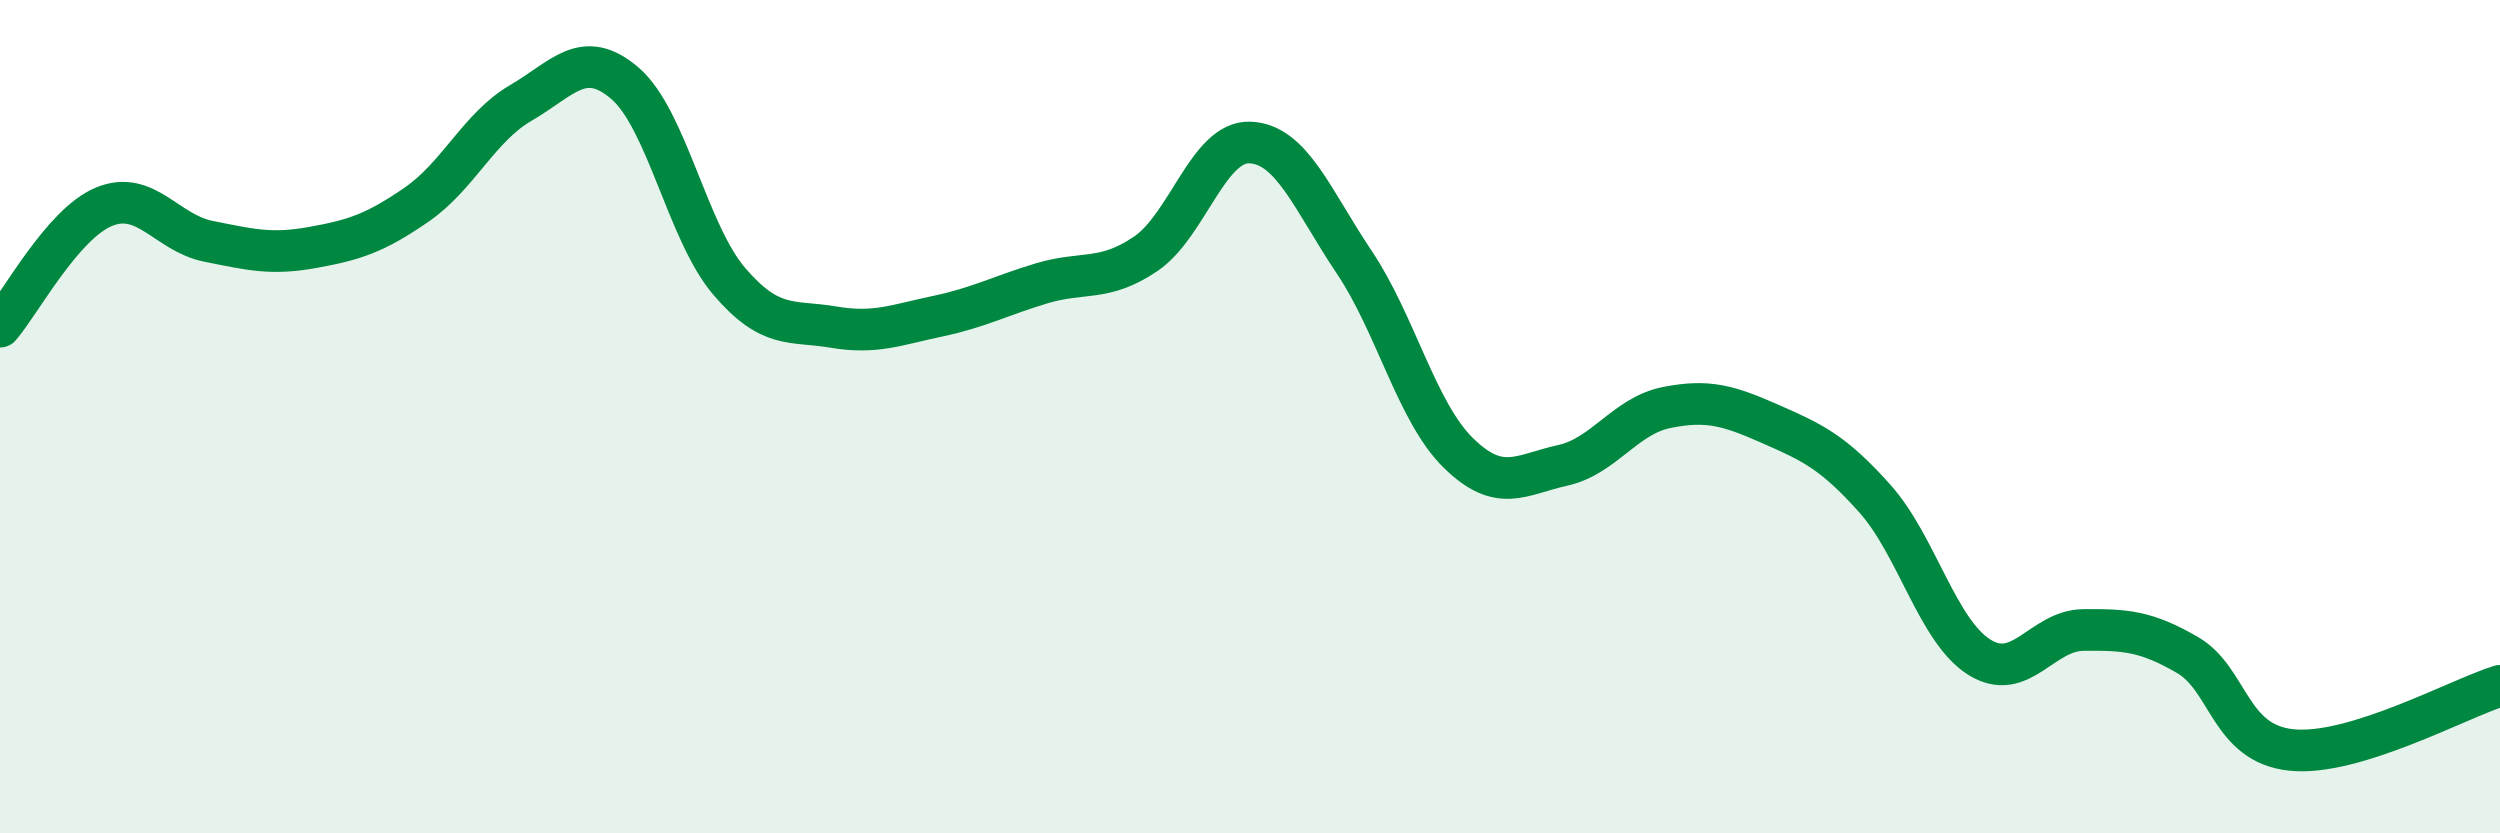
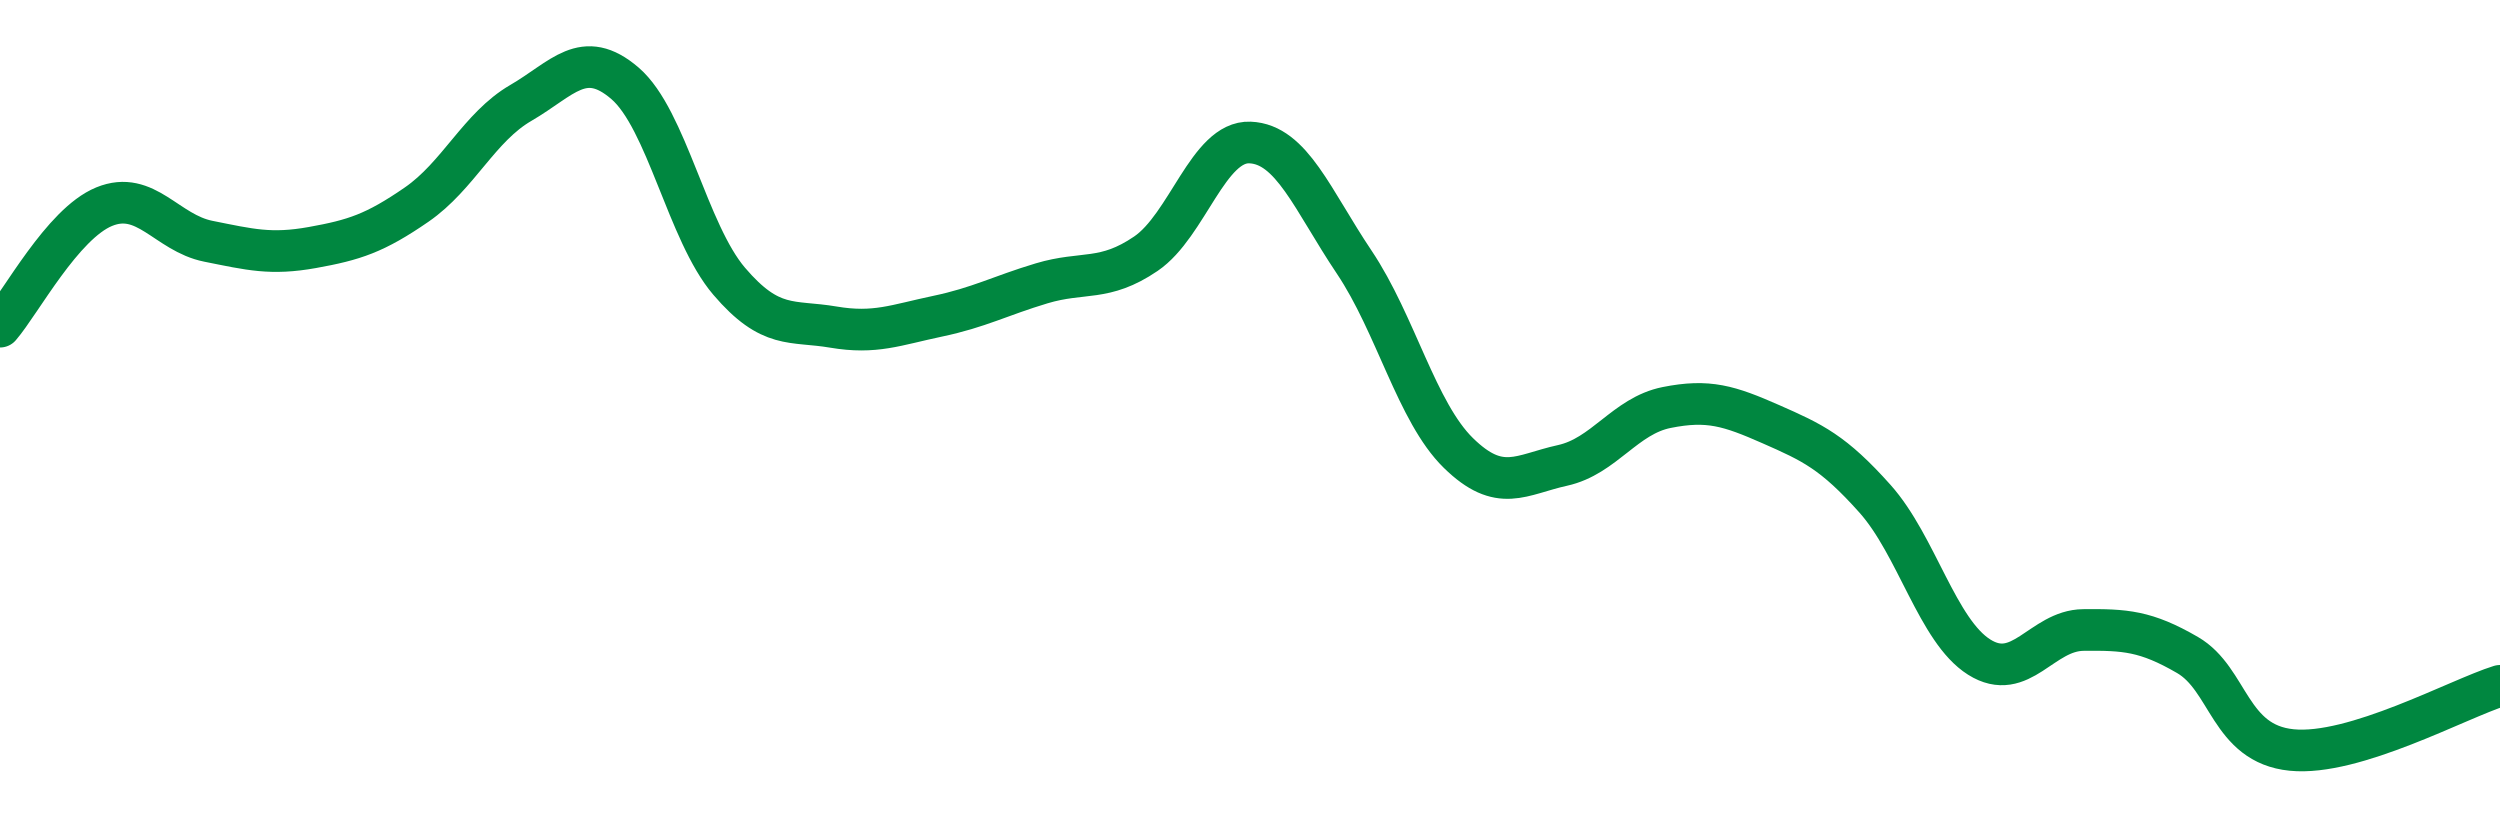
<svg xmlns="http://www.w3.org/2000/svg" width="60" height="20" viewBox="0 0 60 20">
-   <path d="M 0,7.84 C 0.5,7.26 1.5,5.37 2.5,4.96 C 3.5,4.55 4,5.59 5,5.79 C 6,5.99 6.5,6.12 7.5,5.94 C 8.5,5.76 9,5.6 10,4.91 C 11,4.22 11.5,3.05 12.5,2.47 C 13.5,1.89 14,1.14 15,2 C 16,2.86 16.5,5.58 17.5,6.75 C 18.5,7.92 19,7.68 20,7.85 C 21,8.02 21.5,7.8 22.5,7.59 C 23.5,7.38 24,7.1 25,6.8 C 26,6.5 26.5,6.77 27.5,6.09 C 28.5,5.41 29,3.38 30,3.42 C 31,3.46 31.5,4.8 32.5,6.29 C 33.5,7.78 34,9.89 35,10.87 C 36,11.85 36.5,11.39 37.5,11.17 C 38.5,10.95 39,9.98 40,9.78 C 41,9.58 41.5,9.74 42.5,10.18 C 43.5,10.62 44,10.85 45,11.97 C 46,13.09 46.5,15.14 47.5,15.77 C 48.5,16.4 49,15.13 50,15.12 C 51,15.11 51.5,15.14 52.5,15.72 C 53.5,16.3 53.5,17.85 55,18 C 56.5,18.15 59,16.77 60,16.46L60 20L0 20Z" fill="#008740" opacity="0.1" stroke-linecap="round" stroke-linejoin="round" />
  <path d="M 0,7.84 C 0.5,7.26 1.5,5.37 2.5,4.96 C 3.5,4.55 4,5.59 5,5.79 C 6,5.99 6.5,6.12 7.5,5.94 C 8.5,5.76 9,5.6 10,4.91 C 11,4.22 11.5,3.05 12.5,2.47 C 13.5,1.89 14,1.14 15,2 C 16,2.86 16.5,5.58 17.5,6.75 C 18.5,7.92 19,7.68 20,7.85 C 21,8.02 21.5,7.8 22.5,7.59 C 23.5,7.38 24,7.1 25,6.8 C 26,6.5 26.5,6.77 27.5,6.09 C 28.5,5.41 29,3.38 30,3.42 C 31,3.46 31.5,4.8 32.5,6.29 C 33.5,7.78 34,9.89 35,10.87 C 36,11.85 36.5,11.39 37.5,11.17 C 38.5,10.95 39,9.98 40,9.78 C 41,9.58 41.5,9.74 42.5,10.18 C 43.5,10.62 44,10.85 45,11.97 C 46,13.09 46.5,15.14 47.5,15.77 C 48.5,16.4 49,15.13 50,15.12 C 51,15.11 51.5,15.14 52.5,15.72 C 53.5,16.3 53.5,17.85 55,18 C 56.5,18.15 59,16.77 60,16.46" stroke="#008740" stroke-width="1" fill="none" stroke-linecap="round" stroke-linejoin="round" />
</svg>